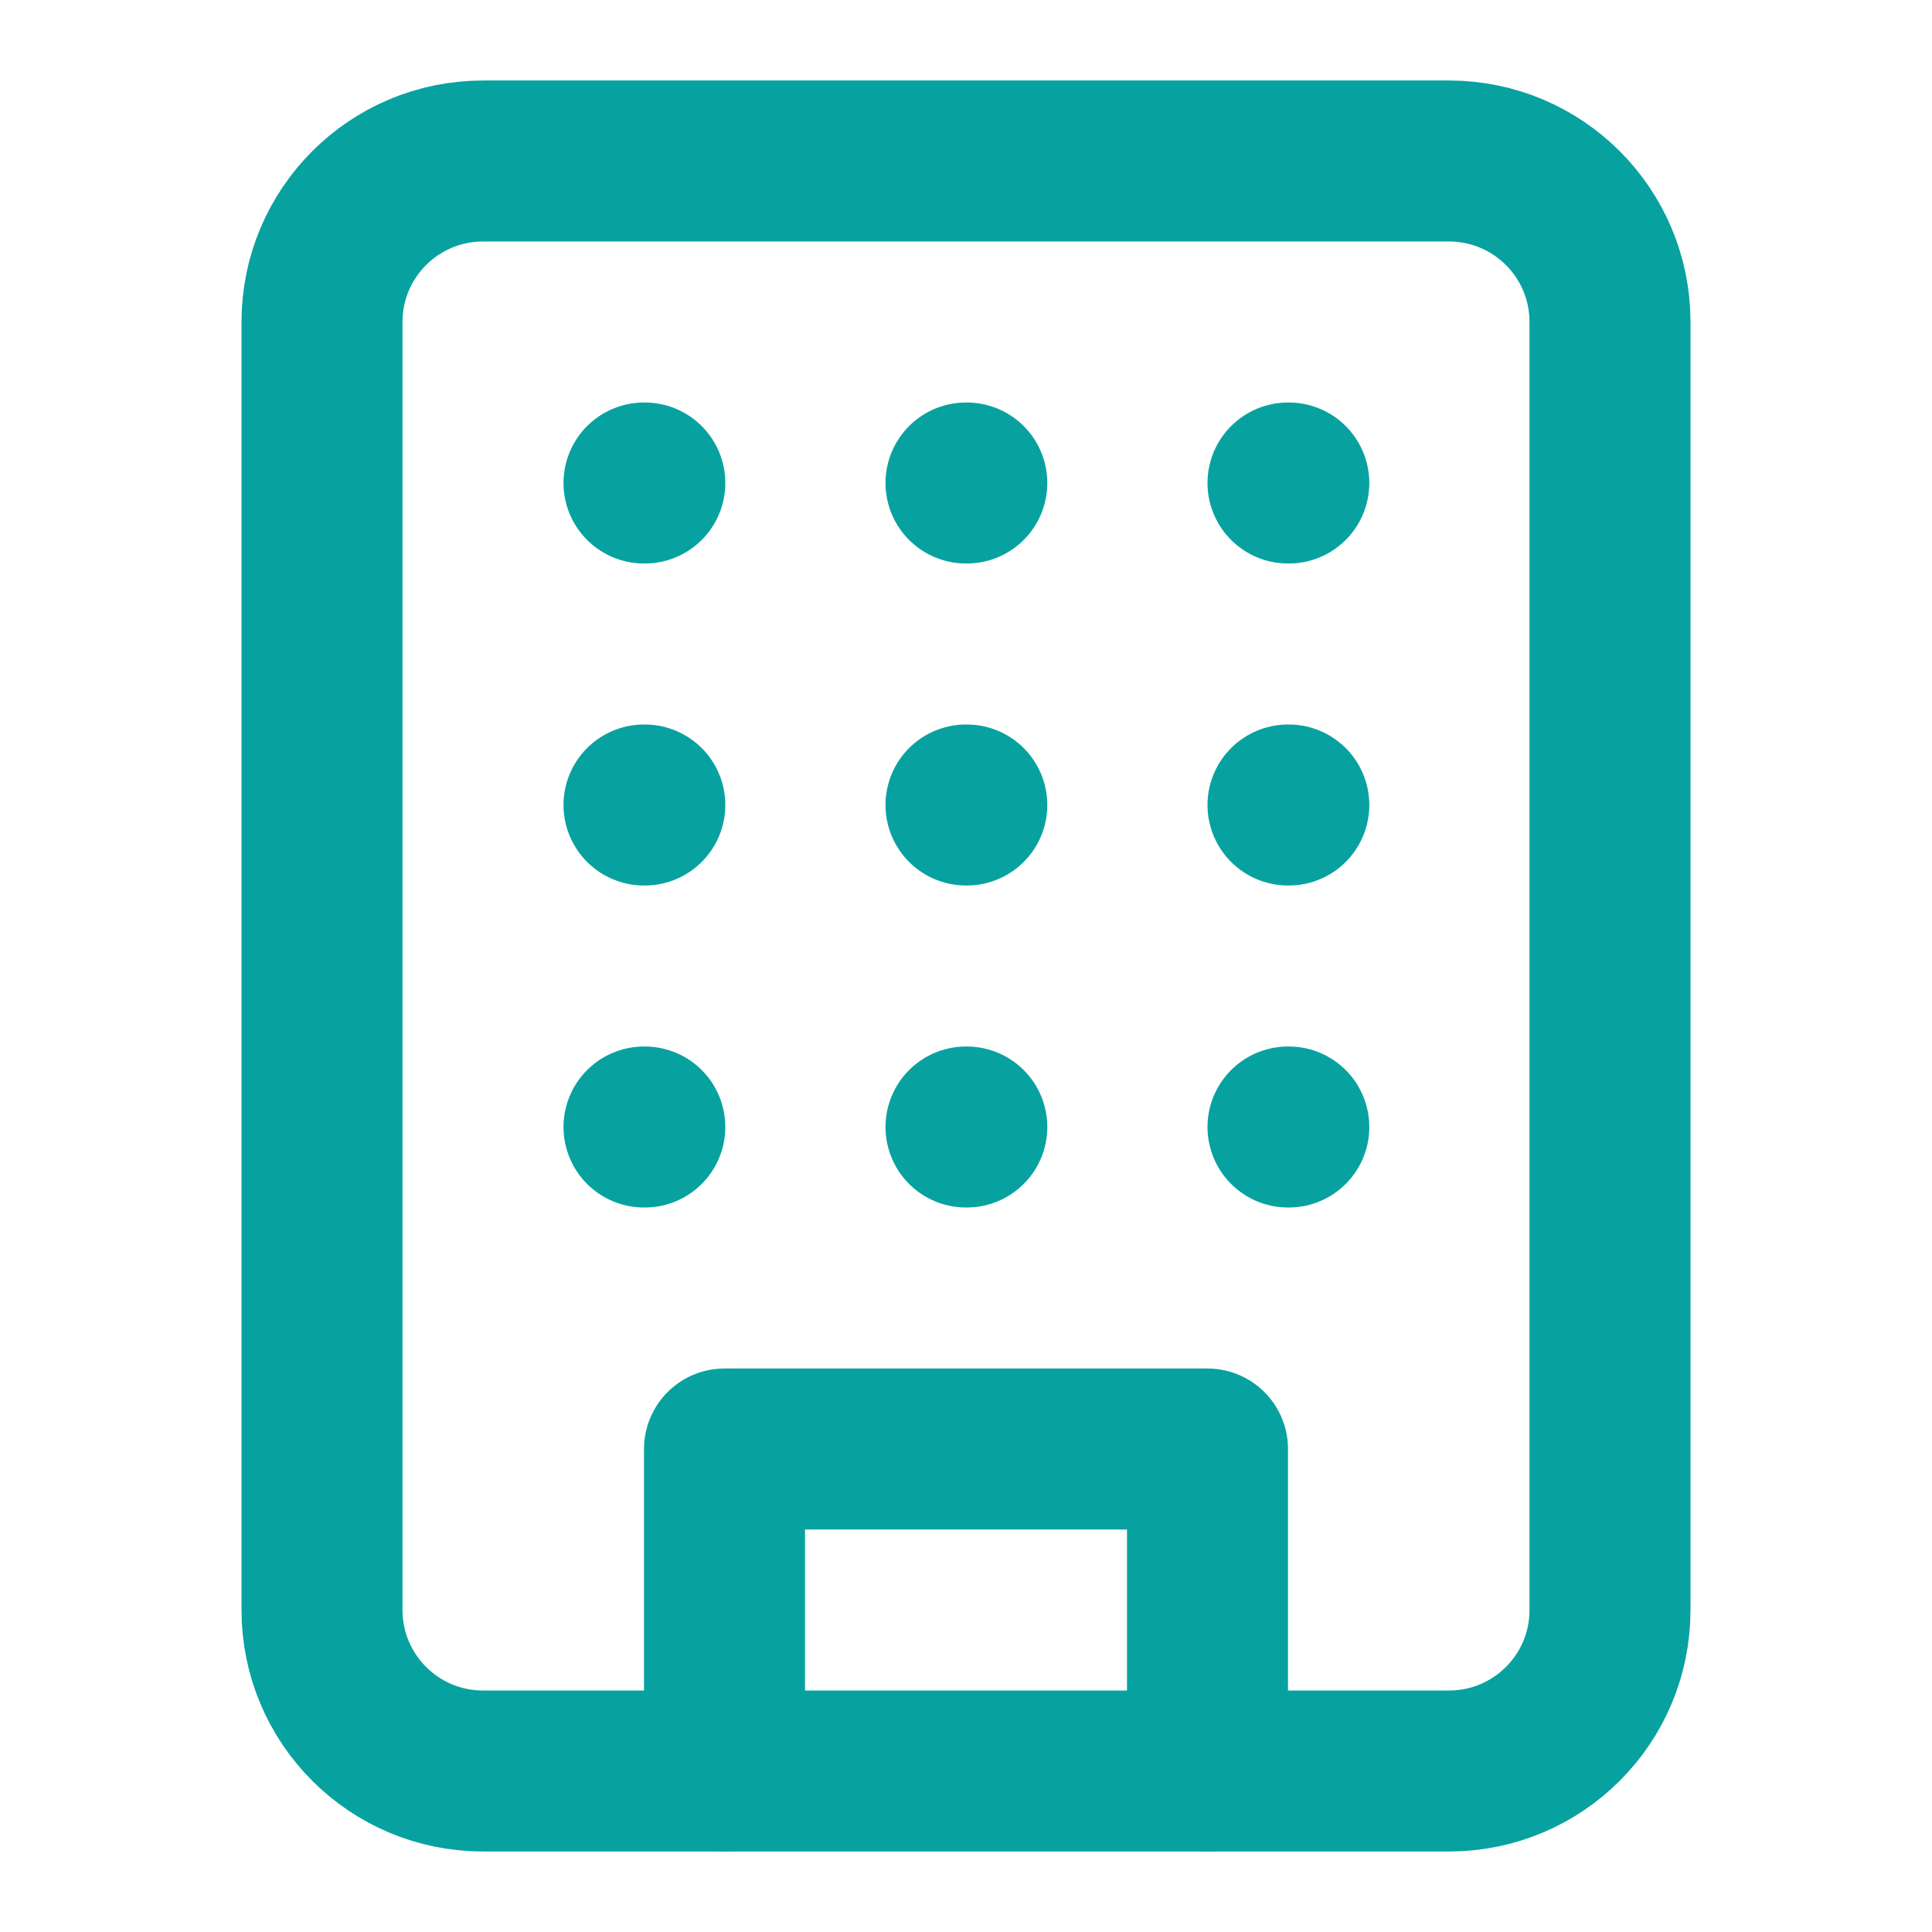
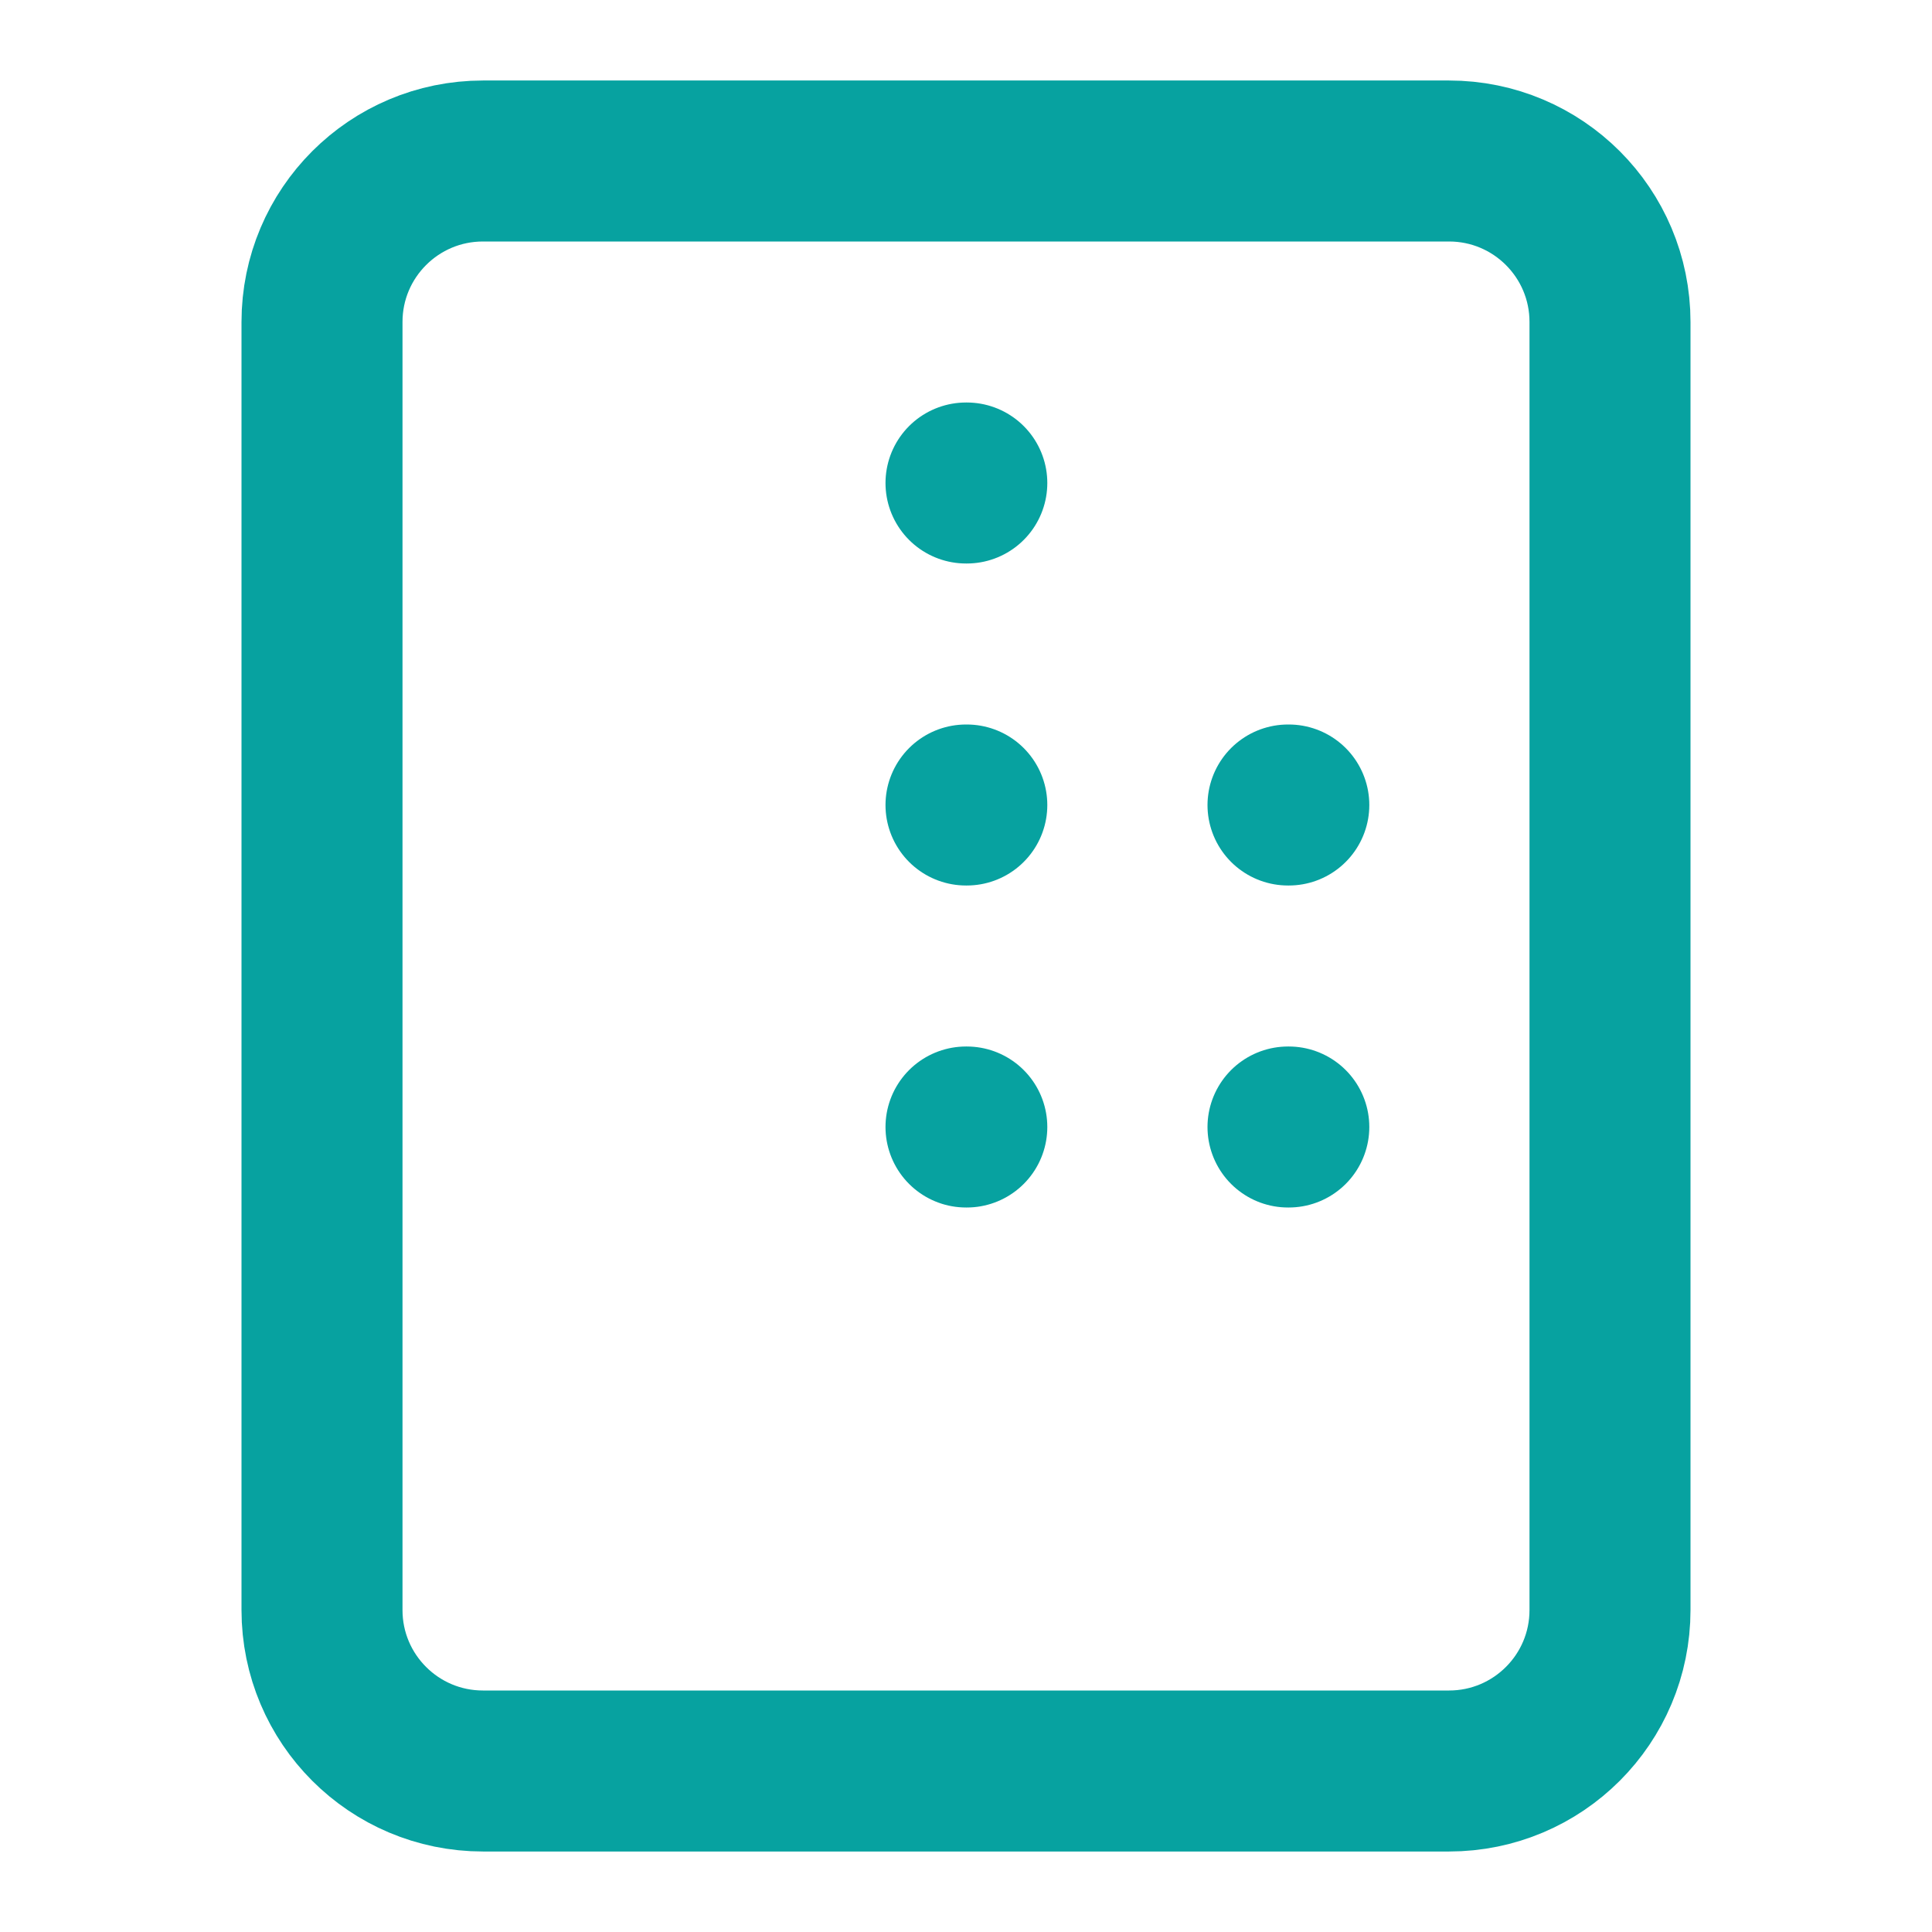
<svg xmlns="http://www.w3.org/2000/svg" width="24" height="24" viewBox="0 0 24 24" fill="none">
  <path d="M18 2H6C4.895 2 4 2.895 4 4V20C4 21.105 4.895 22 6 22H18C19.105 22 20 21.105 20 20V4C20 2.895 19.105 2 18 2Z" stroke="#07A2A0" stroke-width="2" stroke-linecap="round" stroke-linejoin="round" />
-   <path d="M9 22V18H15V22" stroke="#07A2A0" stroke-width="2" stroke-linecap="round" stroke-linejoin="round" />
-   <path d="M8 6H8.01" stroke="#07A2A0" stroke-width="2" stroke-linecap="round" stroke-linejoin="round" />
-   <path d="M16 6H16.01" stroke="#07A2A0" stroke-width="2" stroke-linecap="round" stroke-linejoin="round" />
  <path d="M12 6H12.01" stroke="#07A2A0" stroke-width="2" stroke-linecap="round" stroke-linejoin="round" />
  <path d="M12 10H12.01" stroke="#07A2A0" stroke-width="2" stroke-linecap="round" stroke-linejoin="round" />
  <path d="M12 14H12.01" stroke="#07A2A0" stroke-width="2" stroke-linecap="round" stroke-linejoin="round" />
  <path d="M16 10H16.01" stroke="#07A2A0" stroke-width="2" stroke-linecap="round" stroke-linejoin="round" />
  <path d="M16 14H16.01" stroke="#07A2A0" stroke-width="2" stroke-linecap="round" stroke-linejoin="round" />
-   <path d="M8 10H8.01" stroke="#07A2A0" stroke-width="2" stroke-linecap="round" stroke-linejoin="round" />
-   <path d="M8 14H8.01" stroke="#07A2A0" stroke-width="2" stroke-linecap="round" stroke-linejoin="round" />
</svg>